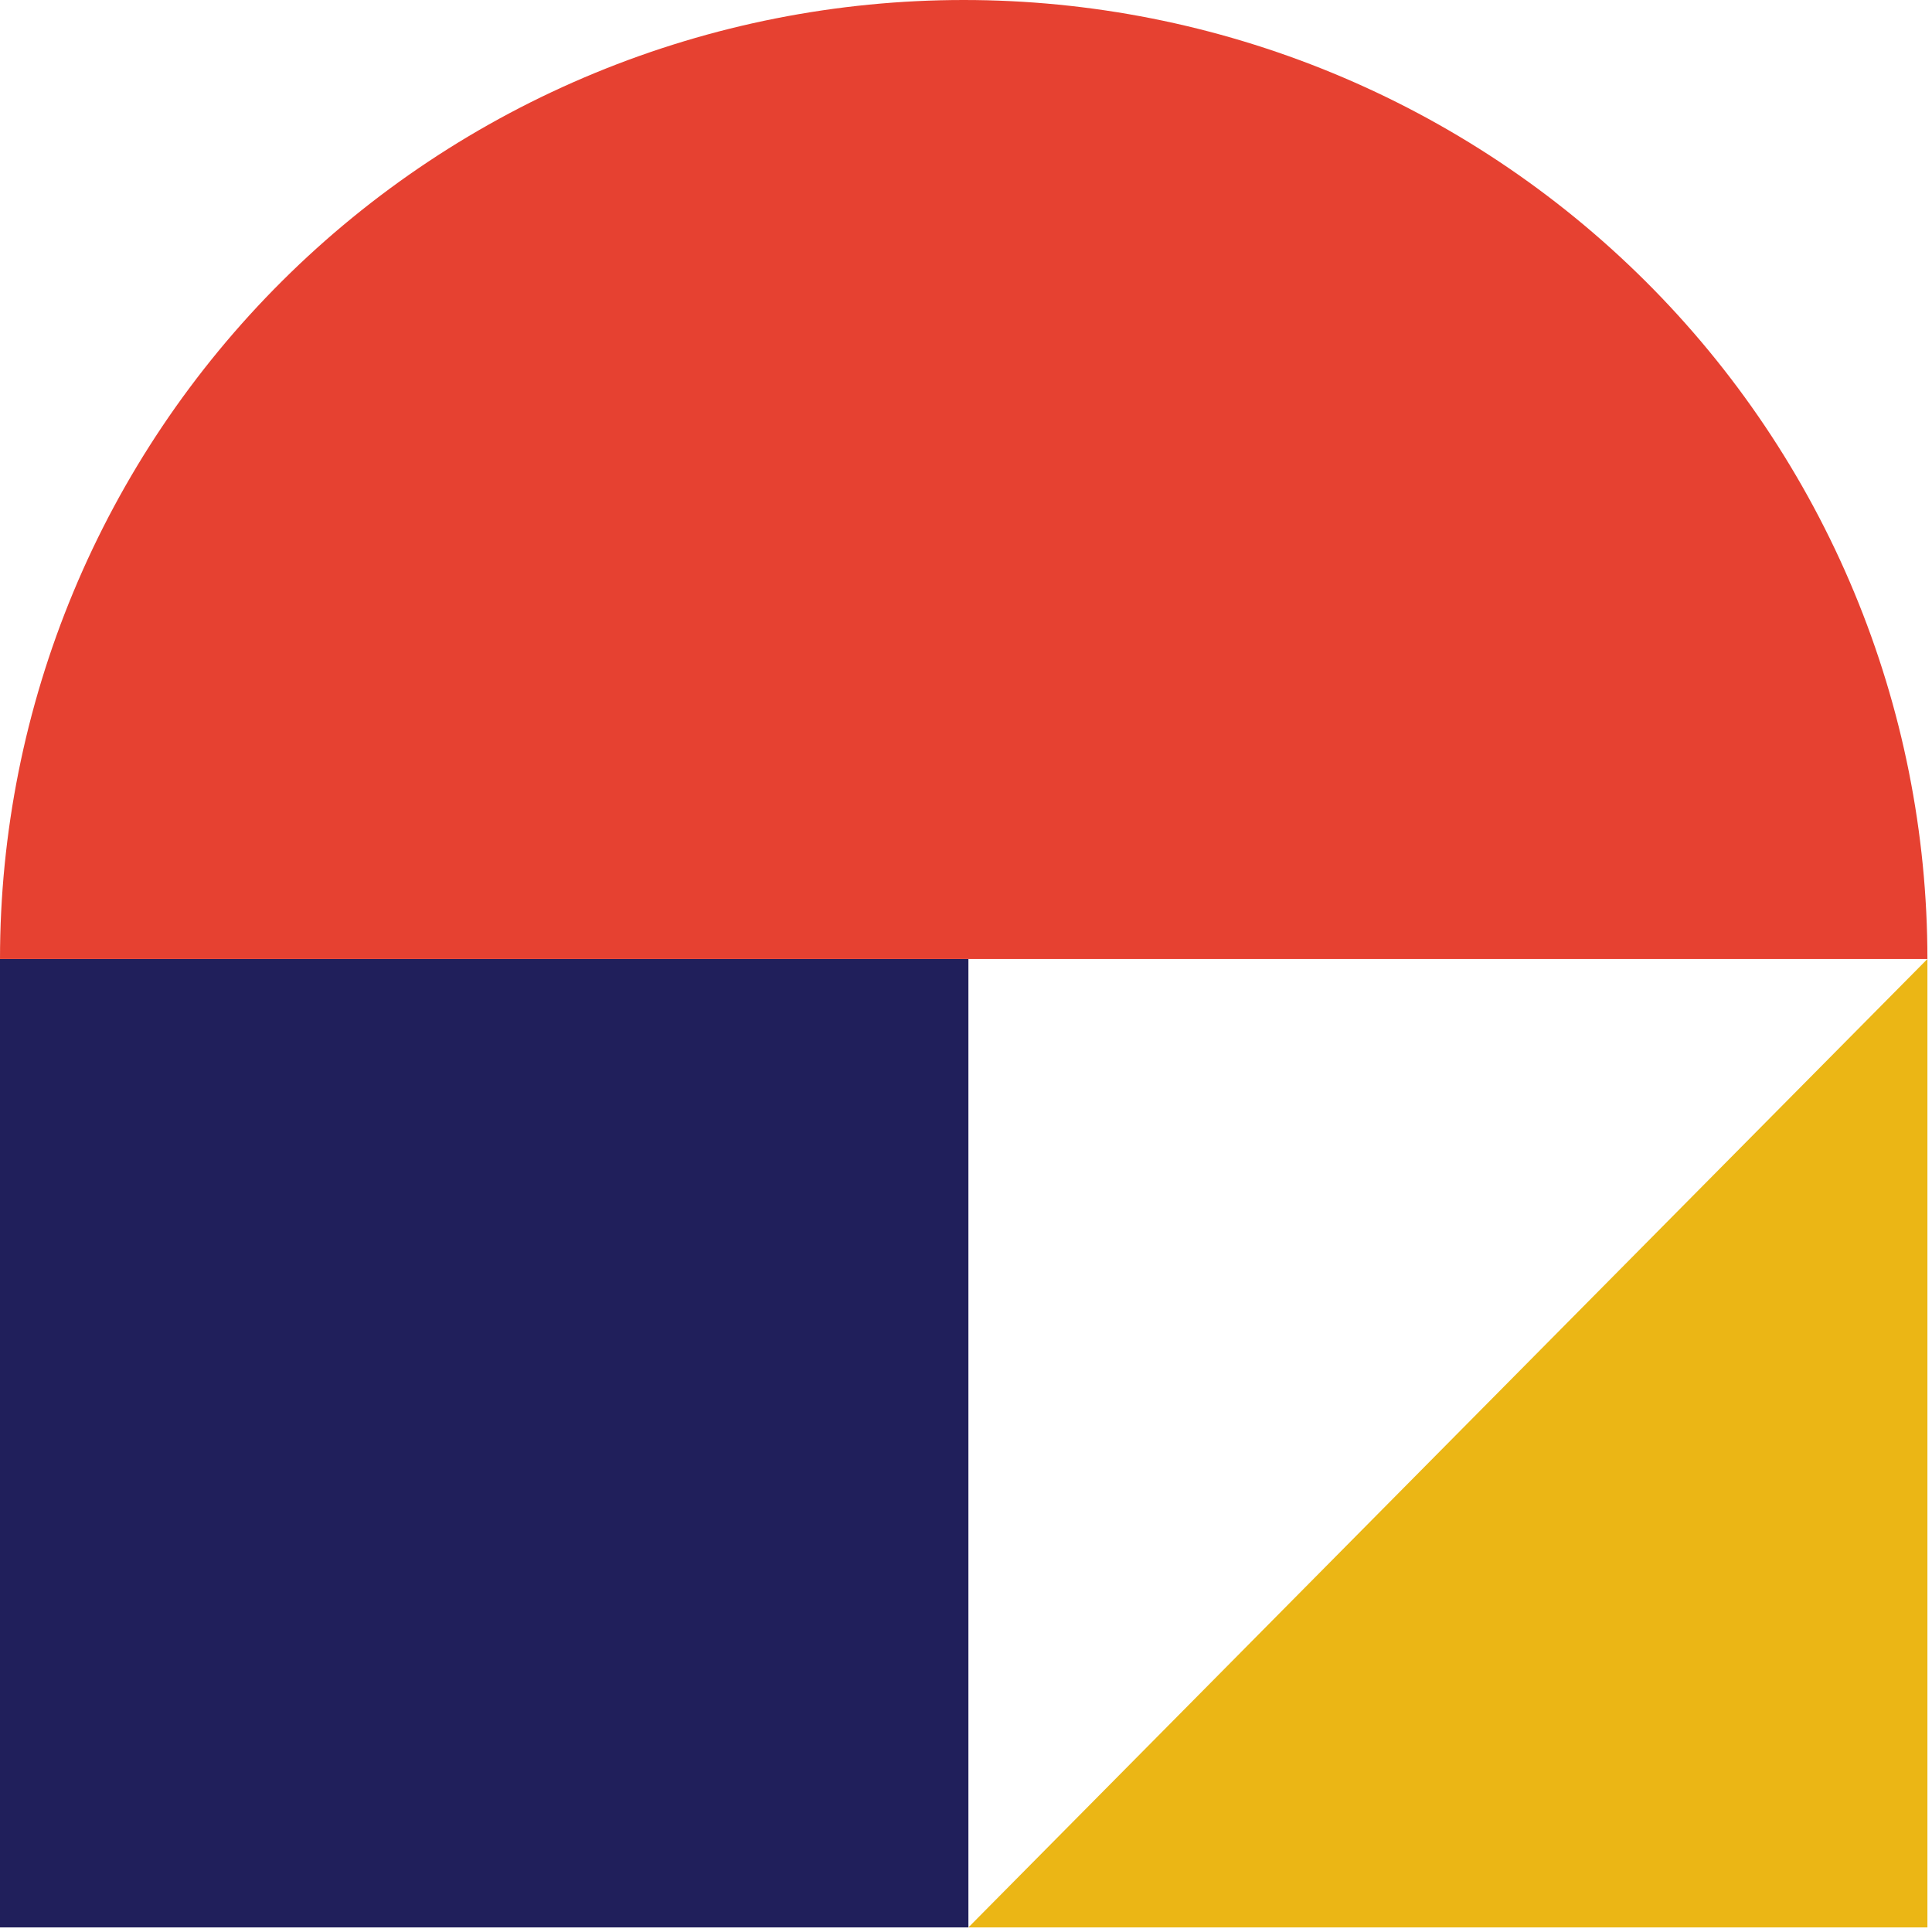
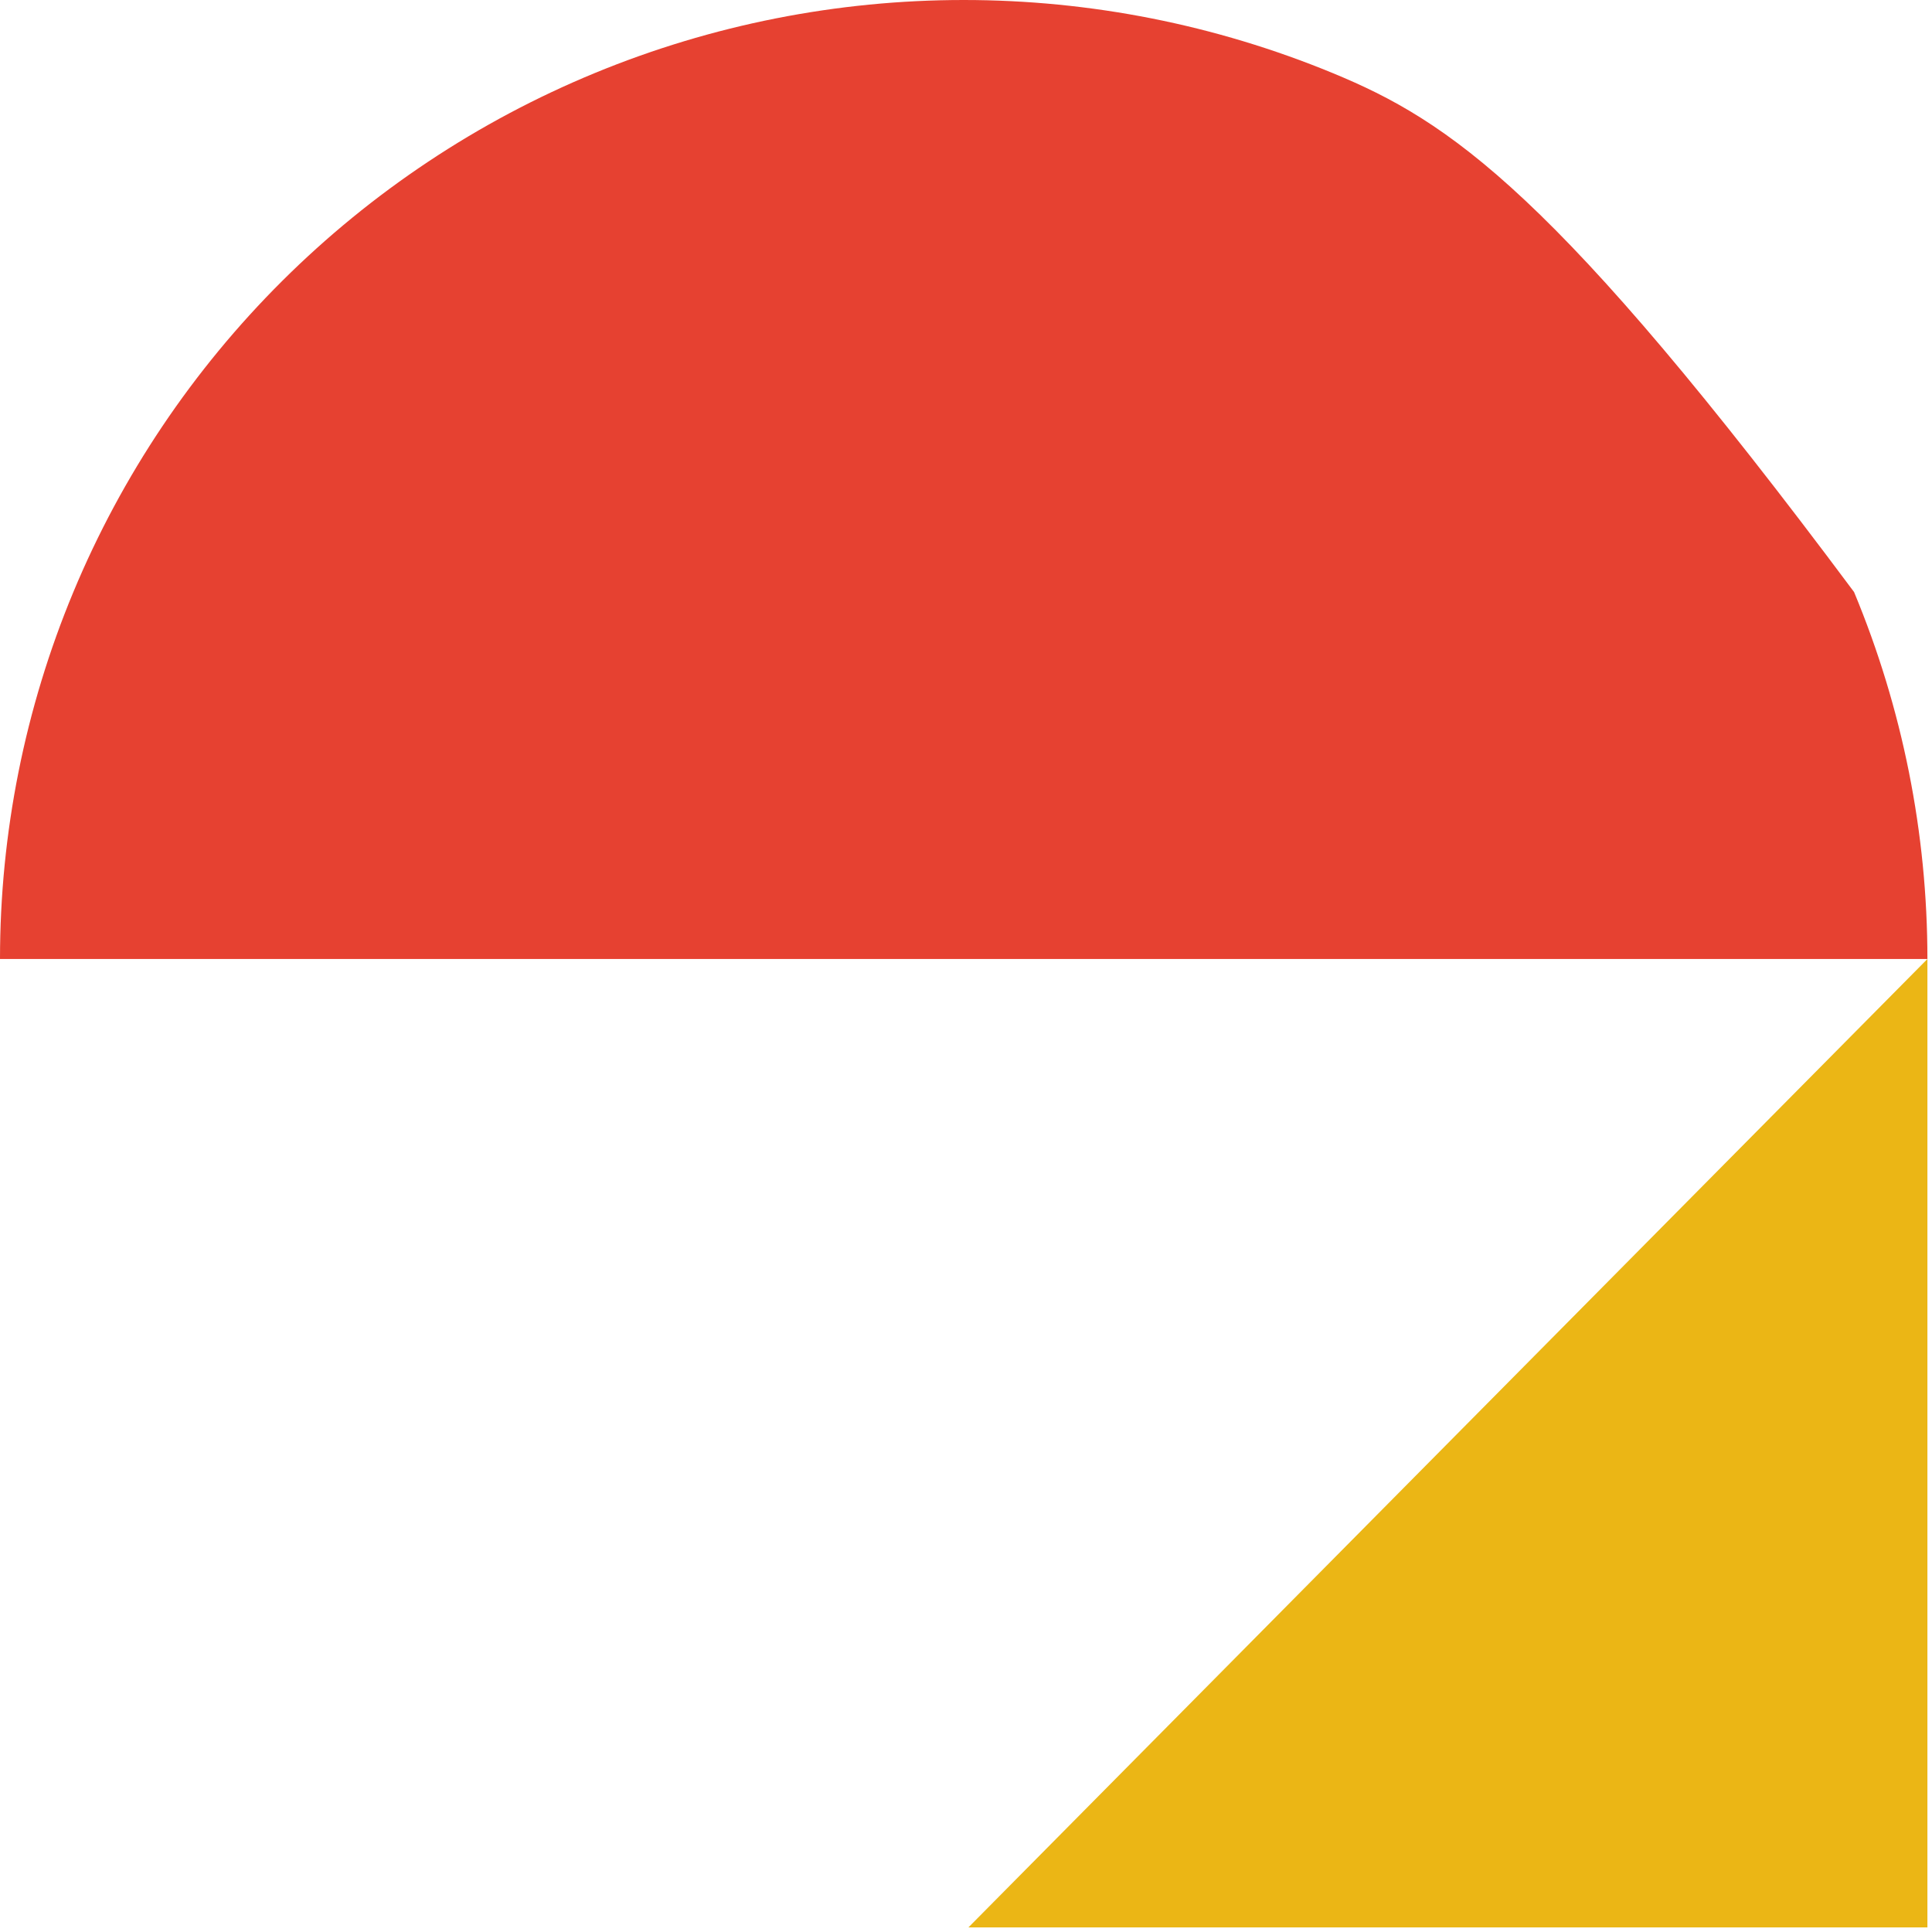
<svg xmlns="http://www.w3.org/2000/svg" width="332" height="332" viewBox="0 0 332 332" fill="none">
  <path d="M331.212 164.797L331.212 331.211L166.414 331.211L331.212 164.797Z" fill="#EBB615" />
-   <rect x="166.414" y="164.797" width="166.414" height="166.414" transform="rotate(90 166.414 164.797)" fill="#201F5B" />
-   <path d="M331.212 164.798C331.212 143.156 326.928 121.727 318.606 101.733C310.283 81.738 298.085 63.571 282.707 48.268C267.329 32.965 249.073 20.826 228.98 12.544C208.888 4.263 187.354 -9.45984e-07 165.606 0C143.858 9.45984e-07 122.323 4.263 102.231 12.544C82.139 20.826 63.883 32.965 48.505 48.268C33.127 63.571 20.928 81.738 12.606 101.733C4.284 121.727 -1.90124e-06 143.156 0 164.798L165.606 164.798H331.212Z" fill="#E64131" />
+   <path d="M331.212 164.798C331.212 143.156 326.928 121.727 318.606 101.733C267.329 32.965 249.073 20.826 228.98 12.544C208.888 4.263 187.354 -9.45984e-07 165.606 0C143.858 9.45984e-07 122.323 4.263 102.231 12.544C82.139 20.826 63.883 32.965 48.505 48.268C33.127 63.571 20.928 81.738 12.606 101.733C4.284 121.727 -1.90124e-06 143.156 0 164.798L165.606 164.798H331.212Z" fill="#E64131" />
</svg>